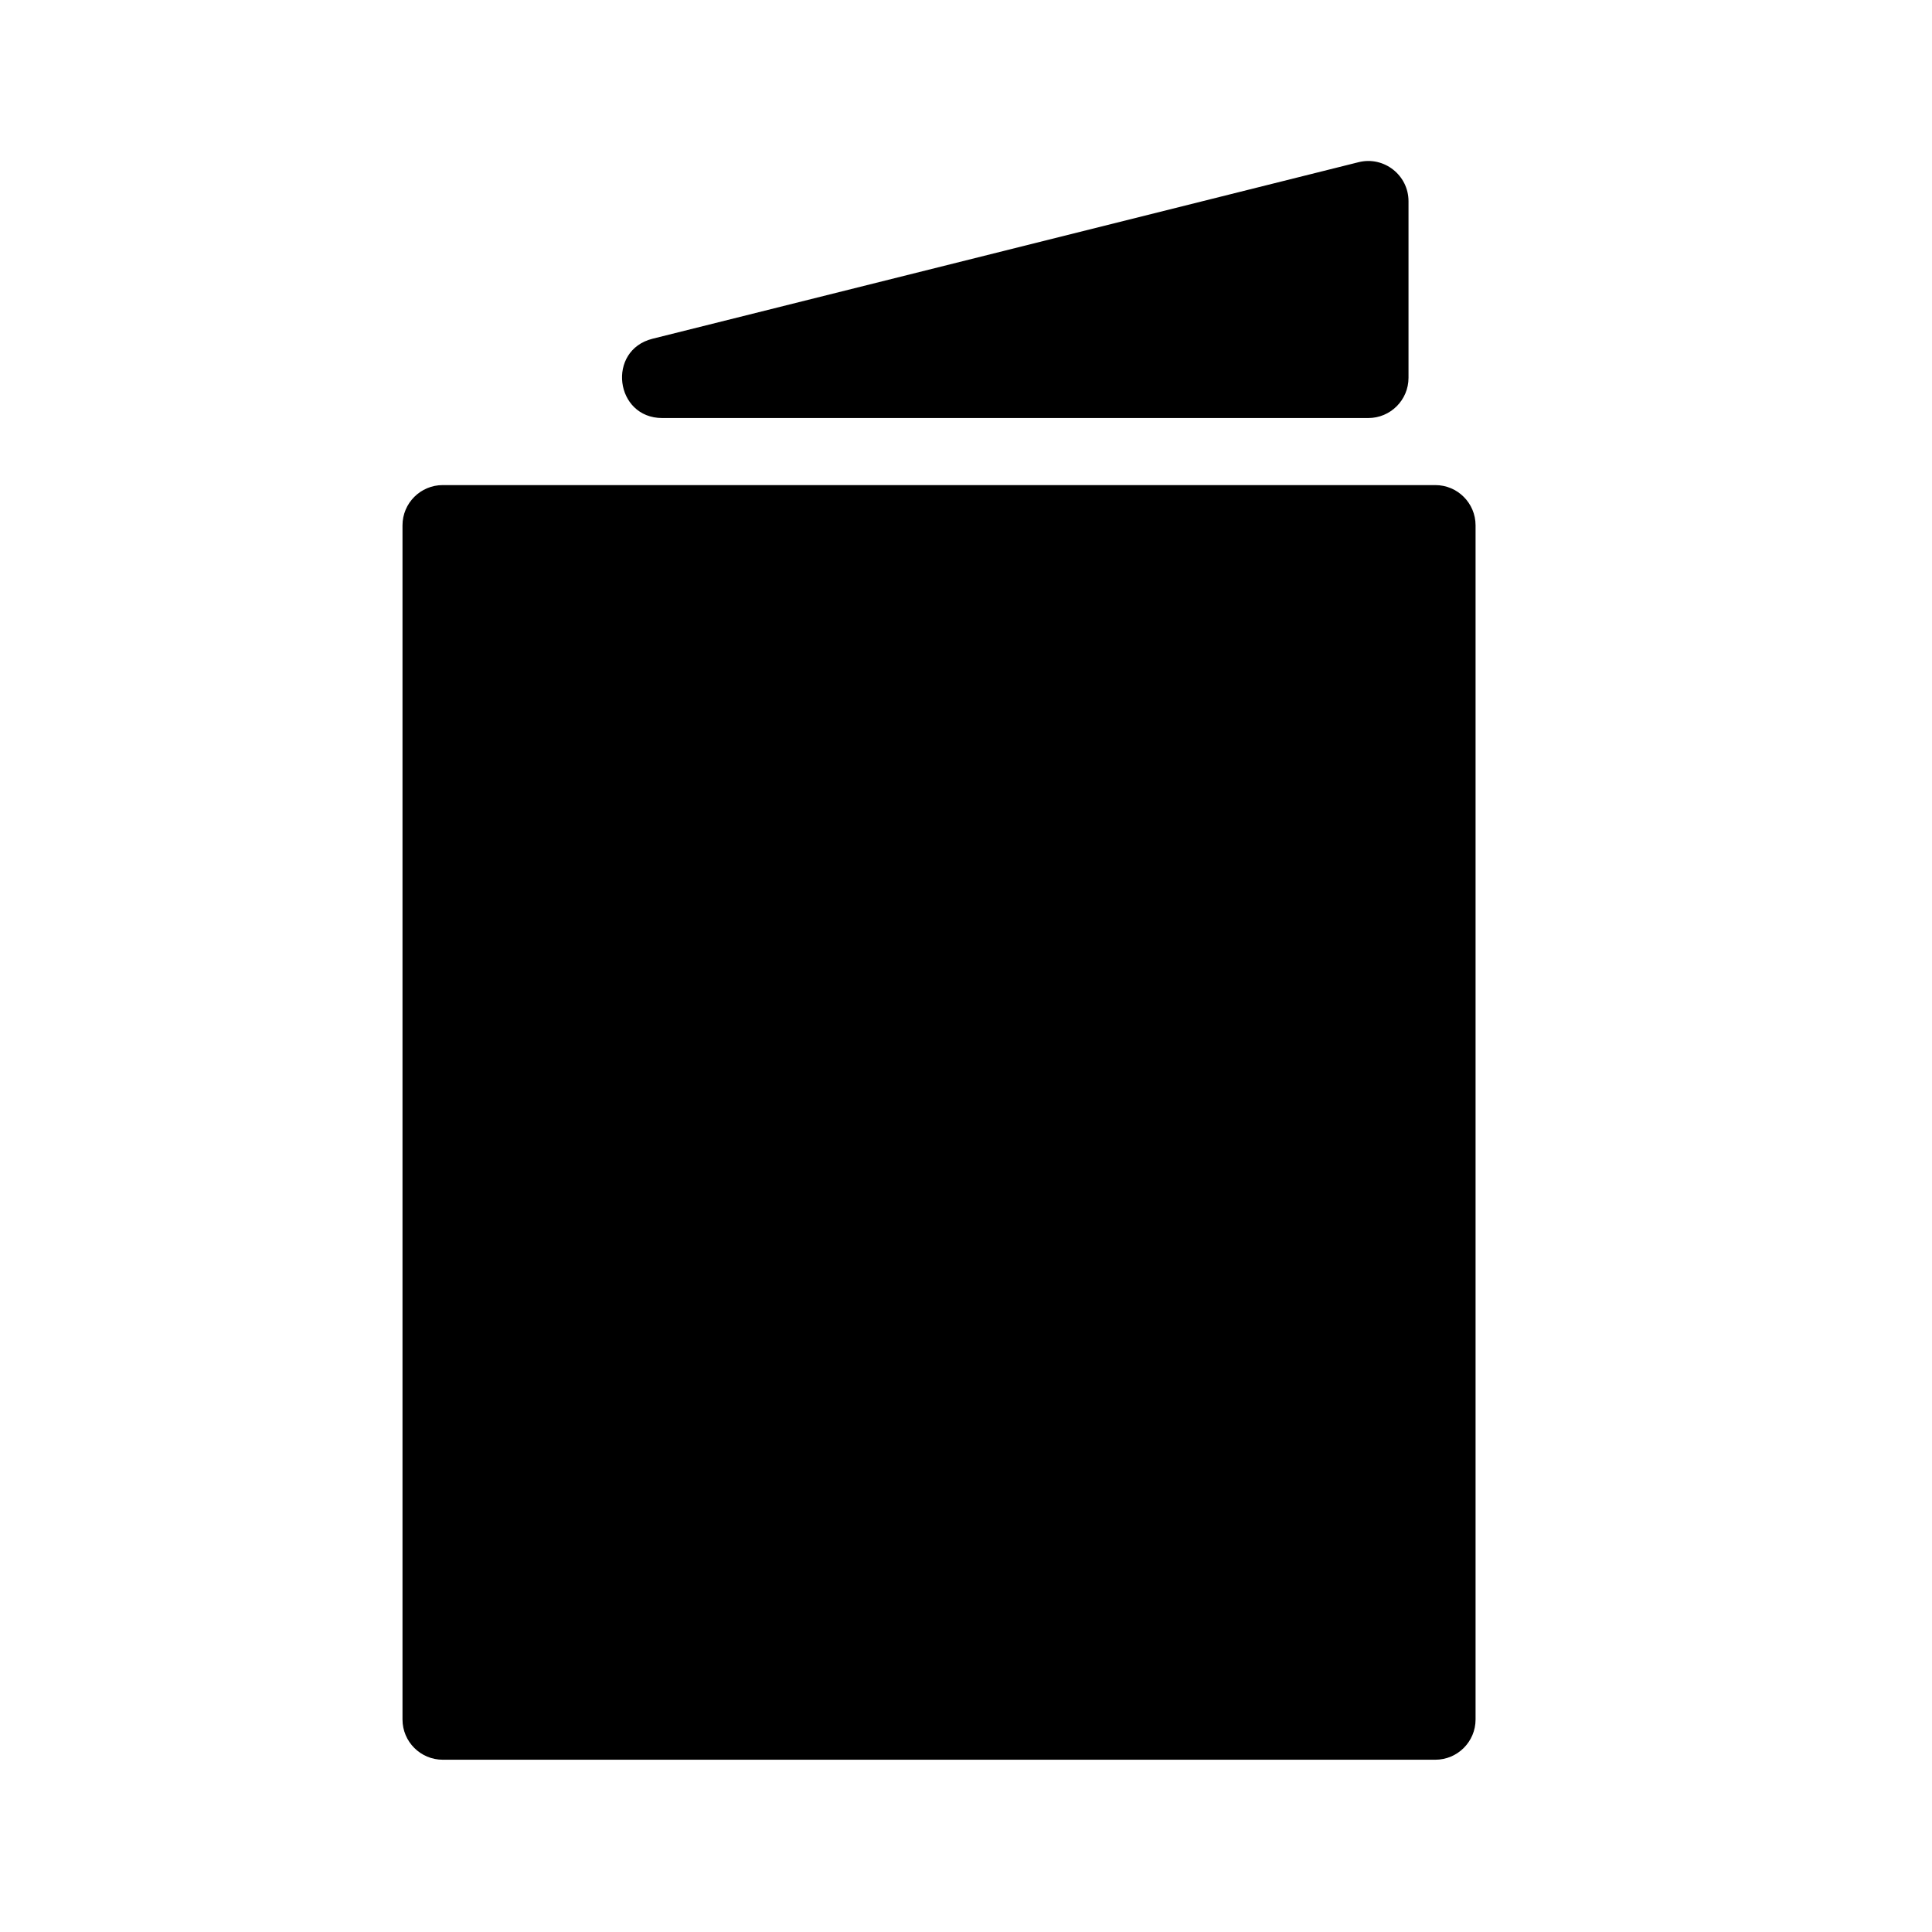
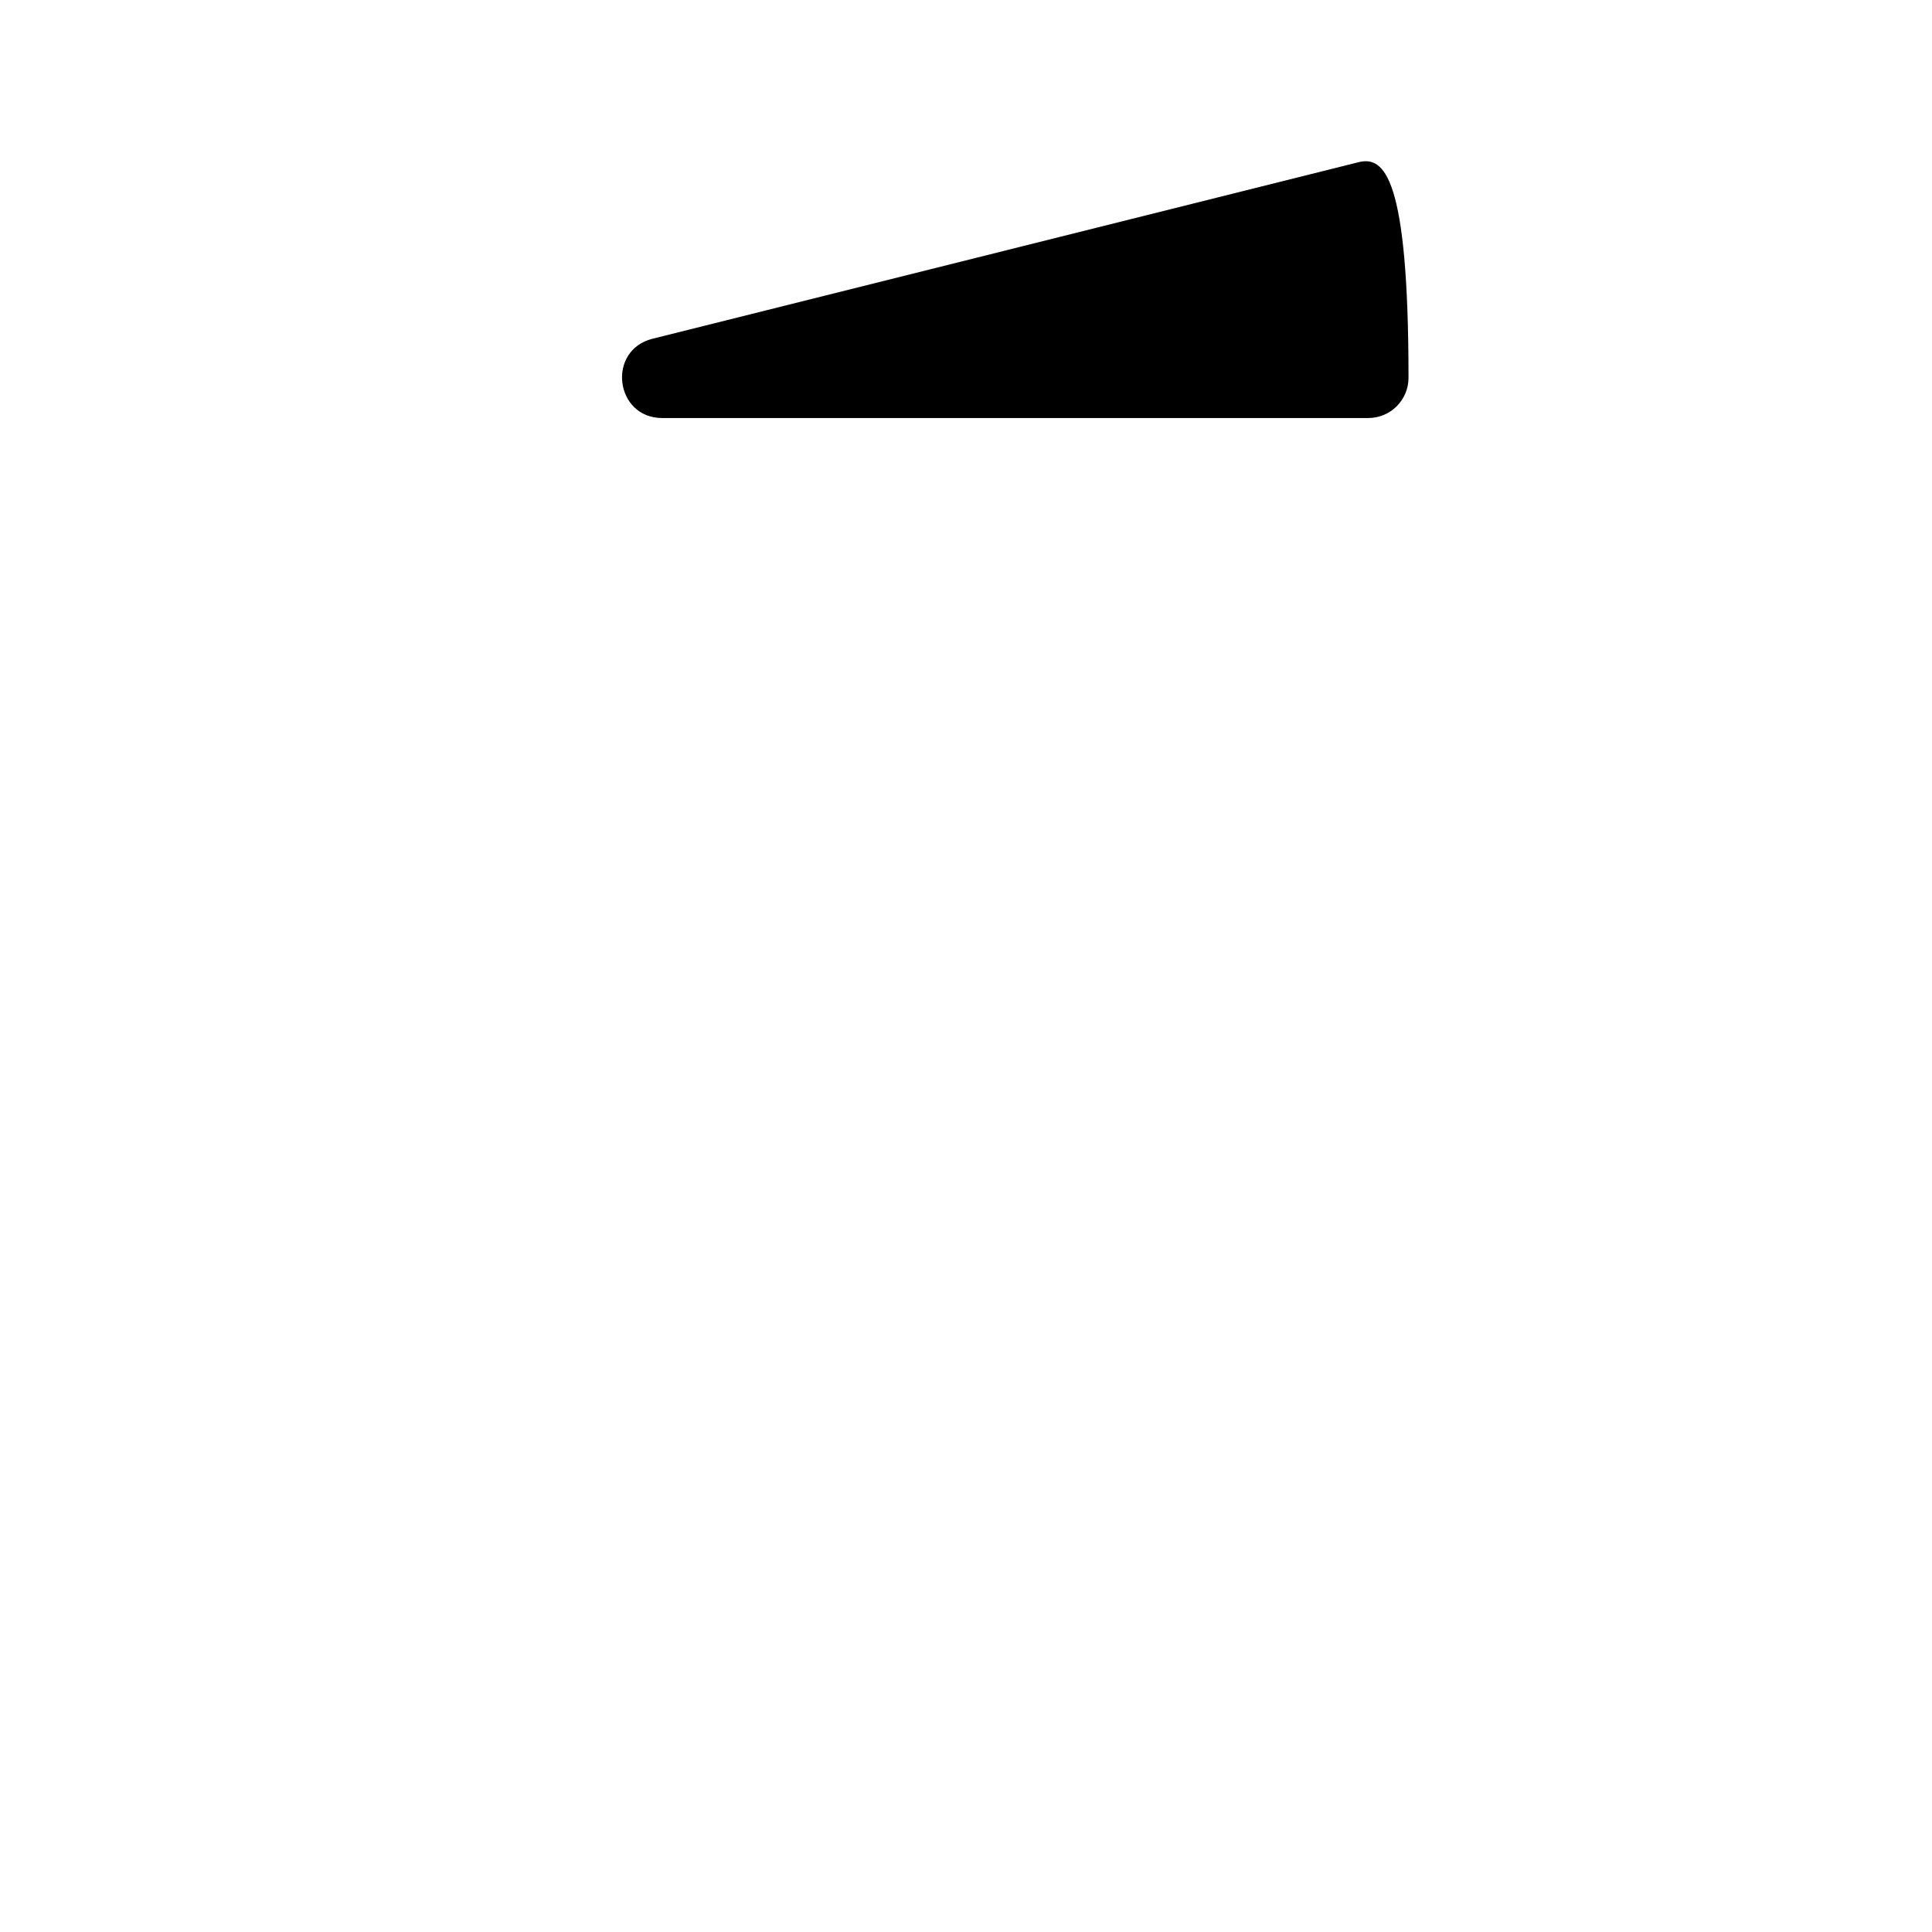
<svg xmlns="http://www.w3.org/2000/svg" fill="none" viewBox="0 0 24 24" height="24" width="24">
-   <path fill="black" d="M17.83 6.026H5.5C5.224 6.026 5 6.25 5 6.526V21.36C5 21.636 5.224 21.86 5.5 21.86H17.83C18.106 21.86 18.33 21.636 18.33 21.36V6.526C18.33 6.25 18.106 6.026 17.83 6.026Z" />
-   <path fill="black" d="M16.997 5.193C17.273 5.193 17.497 4.969 17.497 4.693V2.5C17.497 2.175 17.191 1.936 16.876 2.015L8.106 4.208C7.534 4.351 7.638 5.193 8.227 5.193H16.997Z" clip-rule="evenodd" fill-rule="evenodd" />
+   <path fill="black" d="M16.997 5.193C17.273 5.193 17.497 4.969 17.497 4.693C17.497 2.175 17.191 1.936 16.876 2.015L8.106 4.208C7.534 4.351 7.638 5.193 8.227 5.193H16.997Z" clip-rule="evenodd" fill-rule="evenodd" />
</svg>